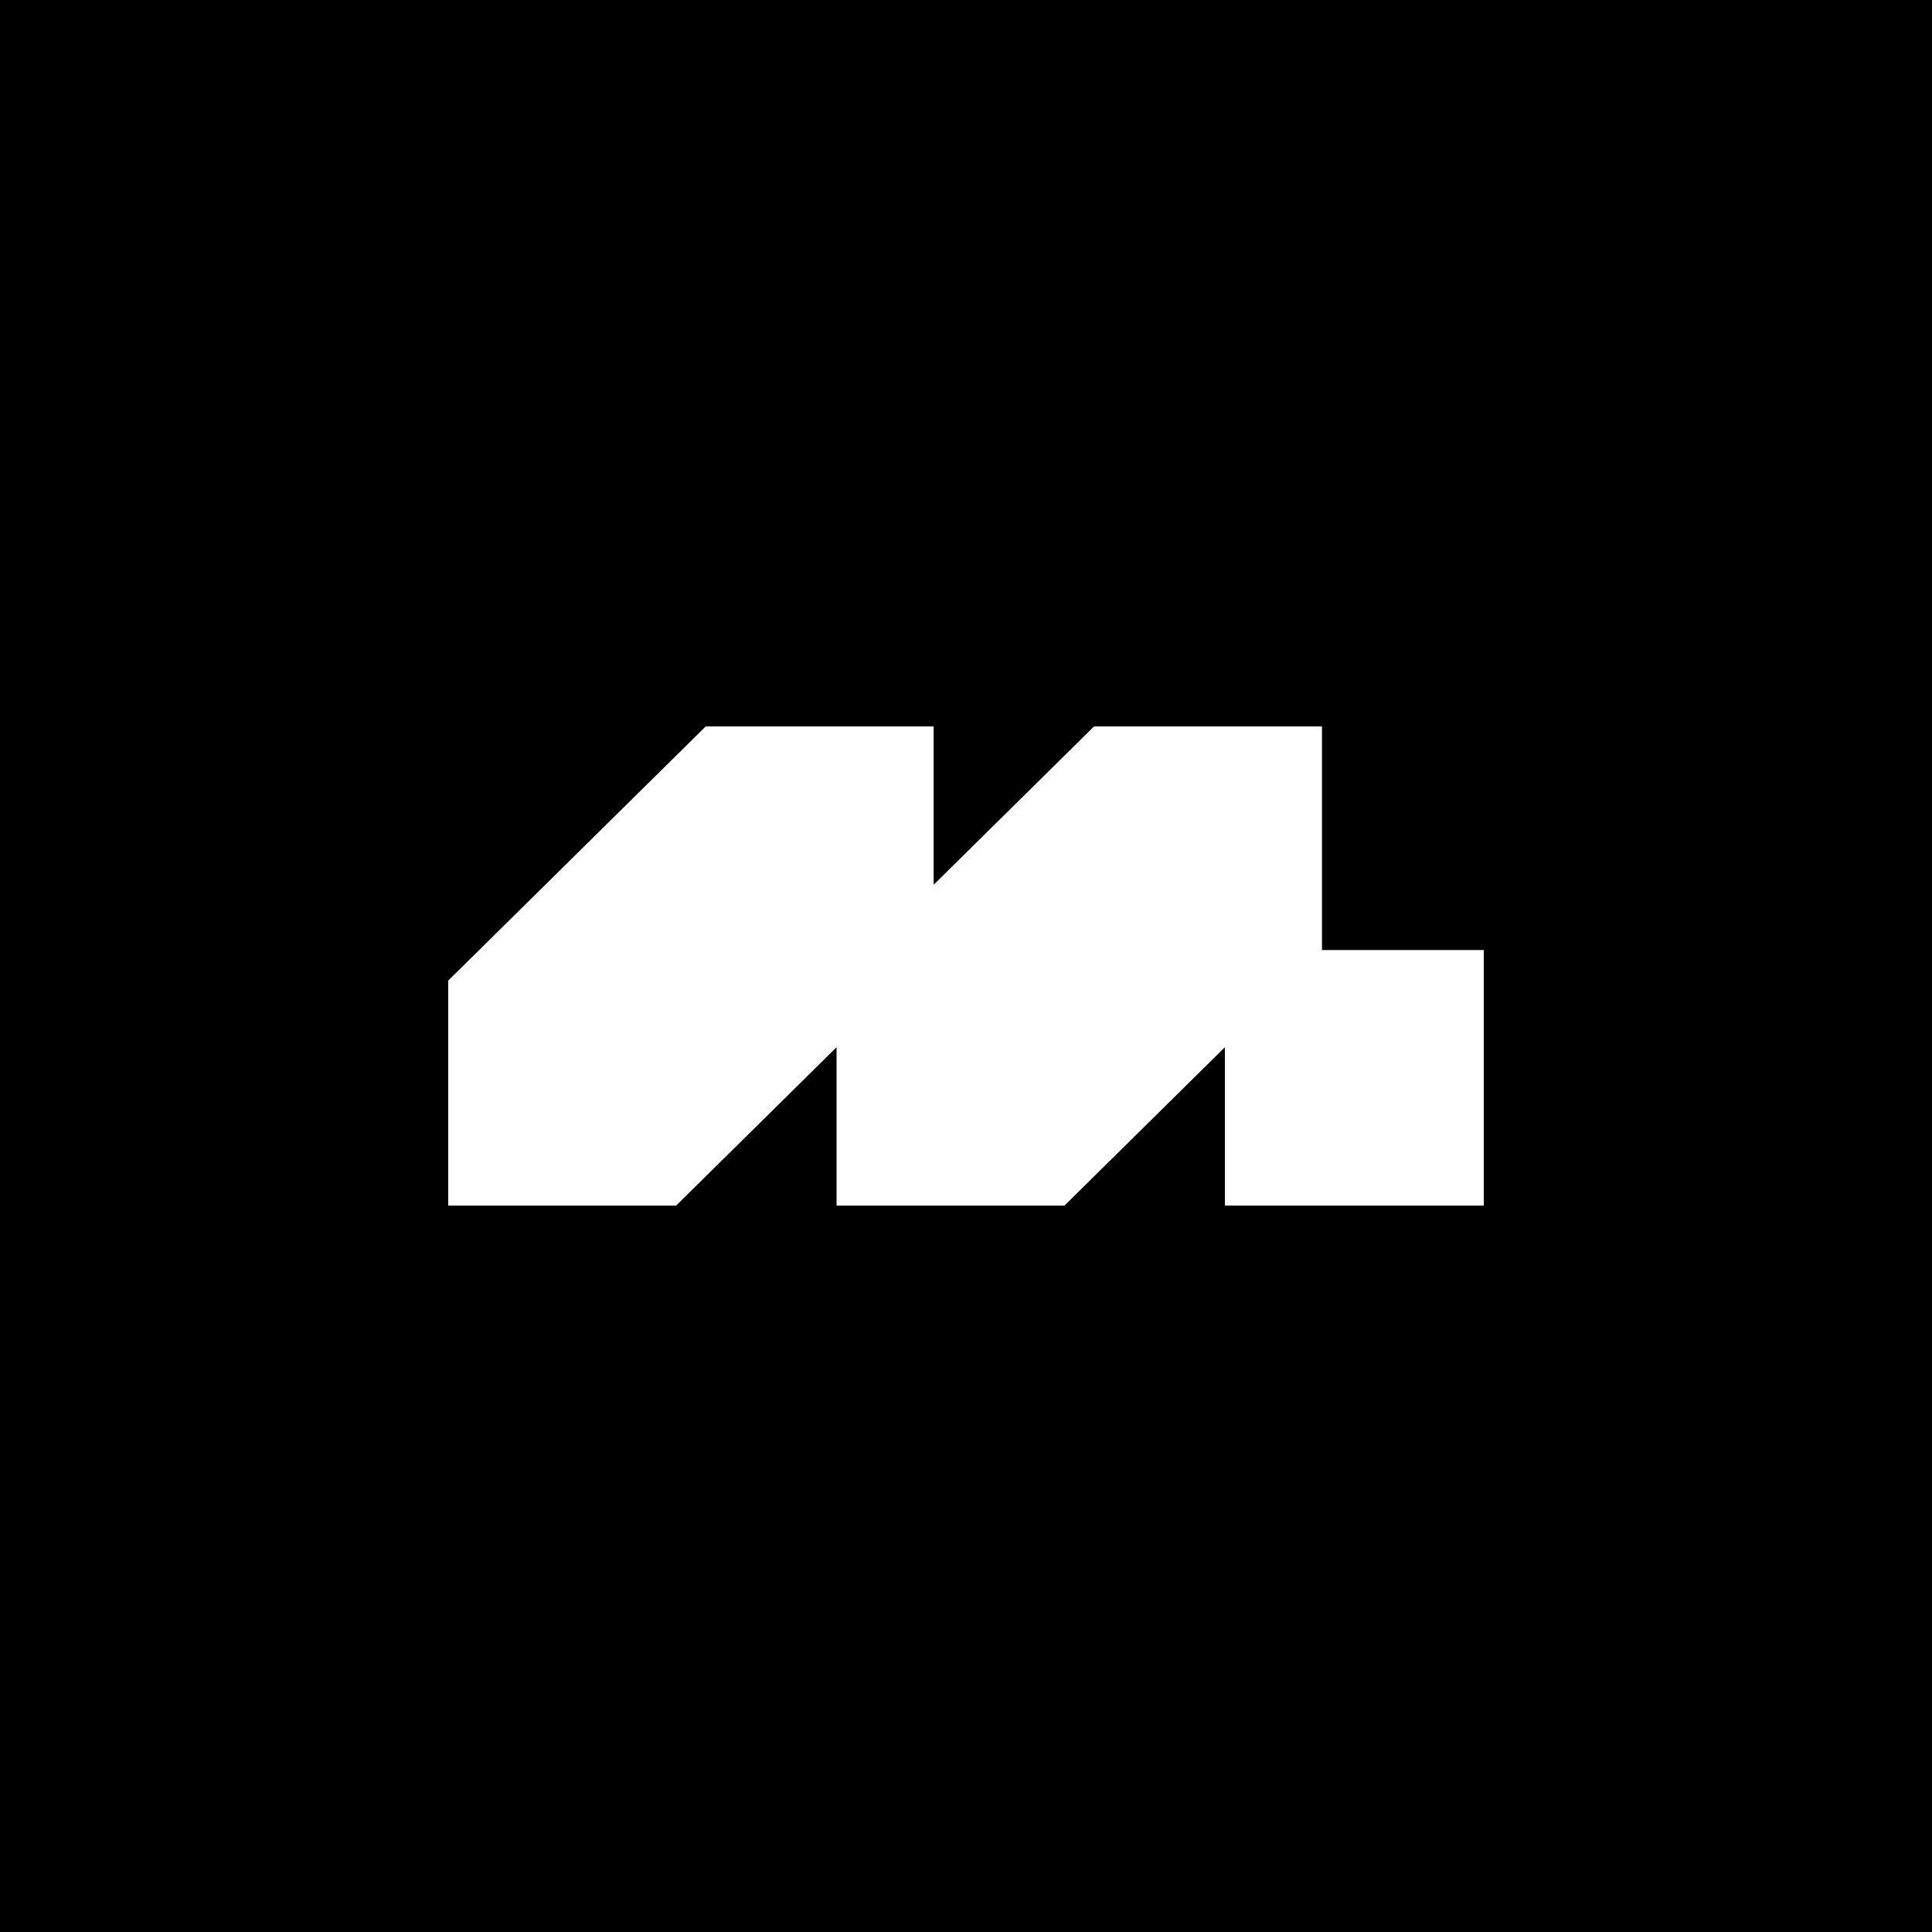
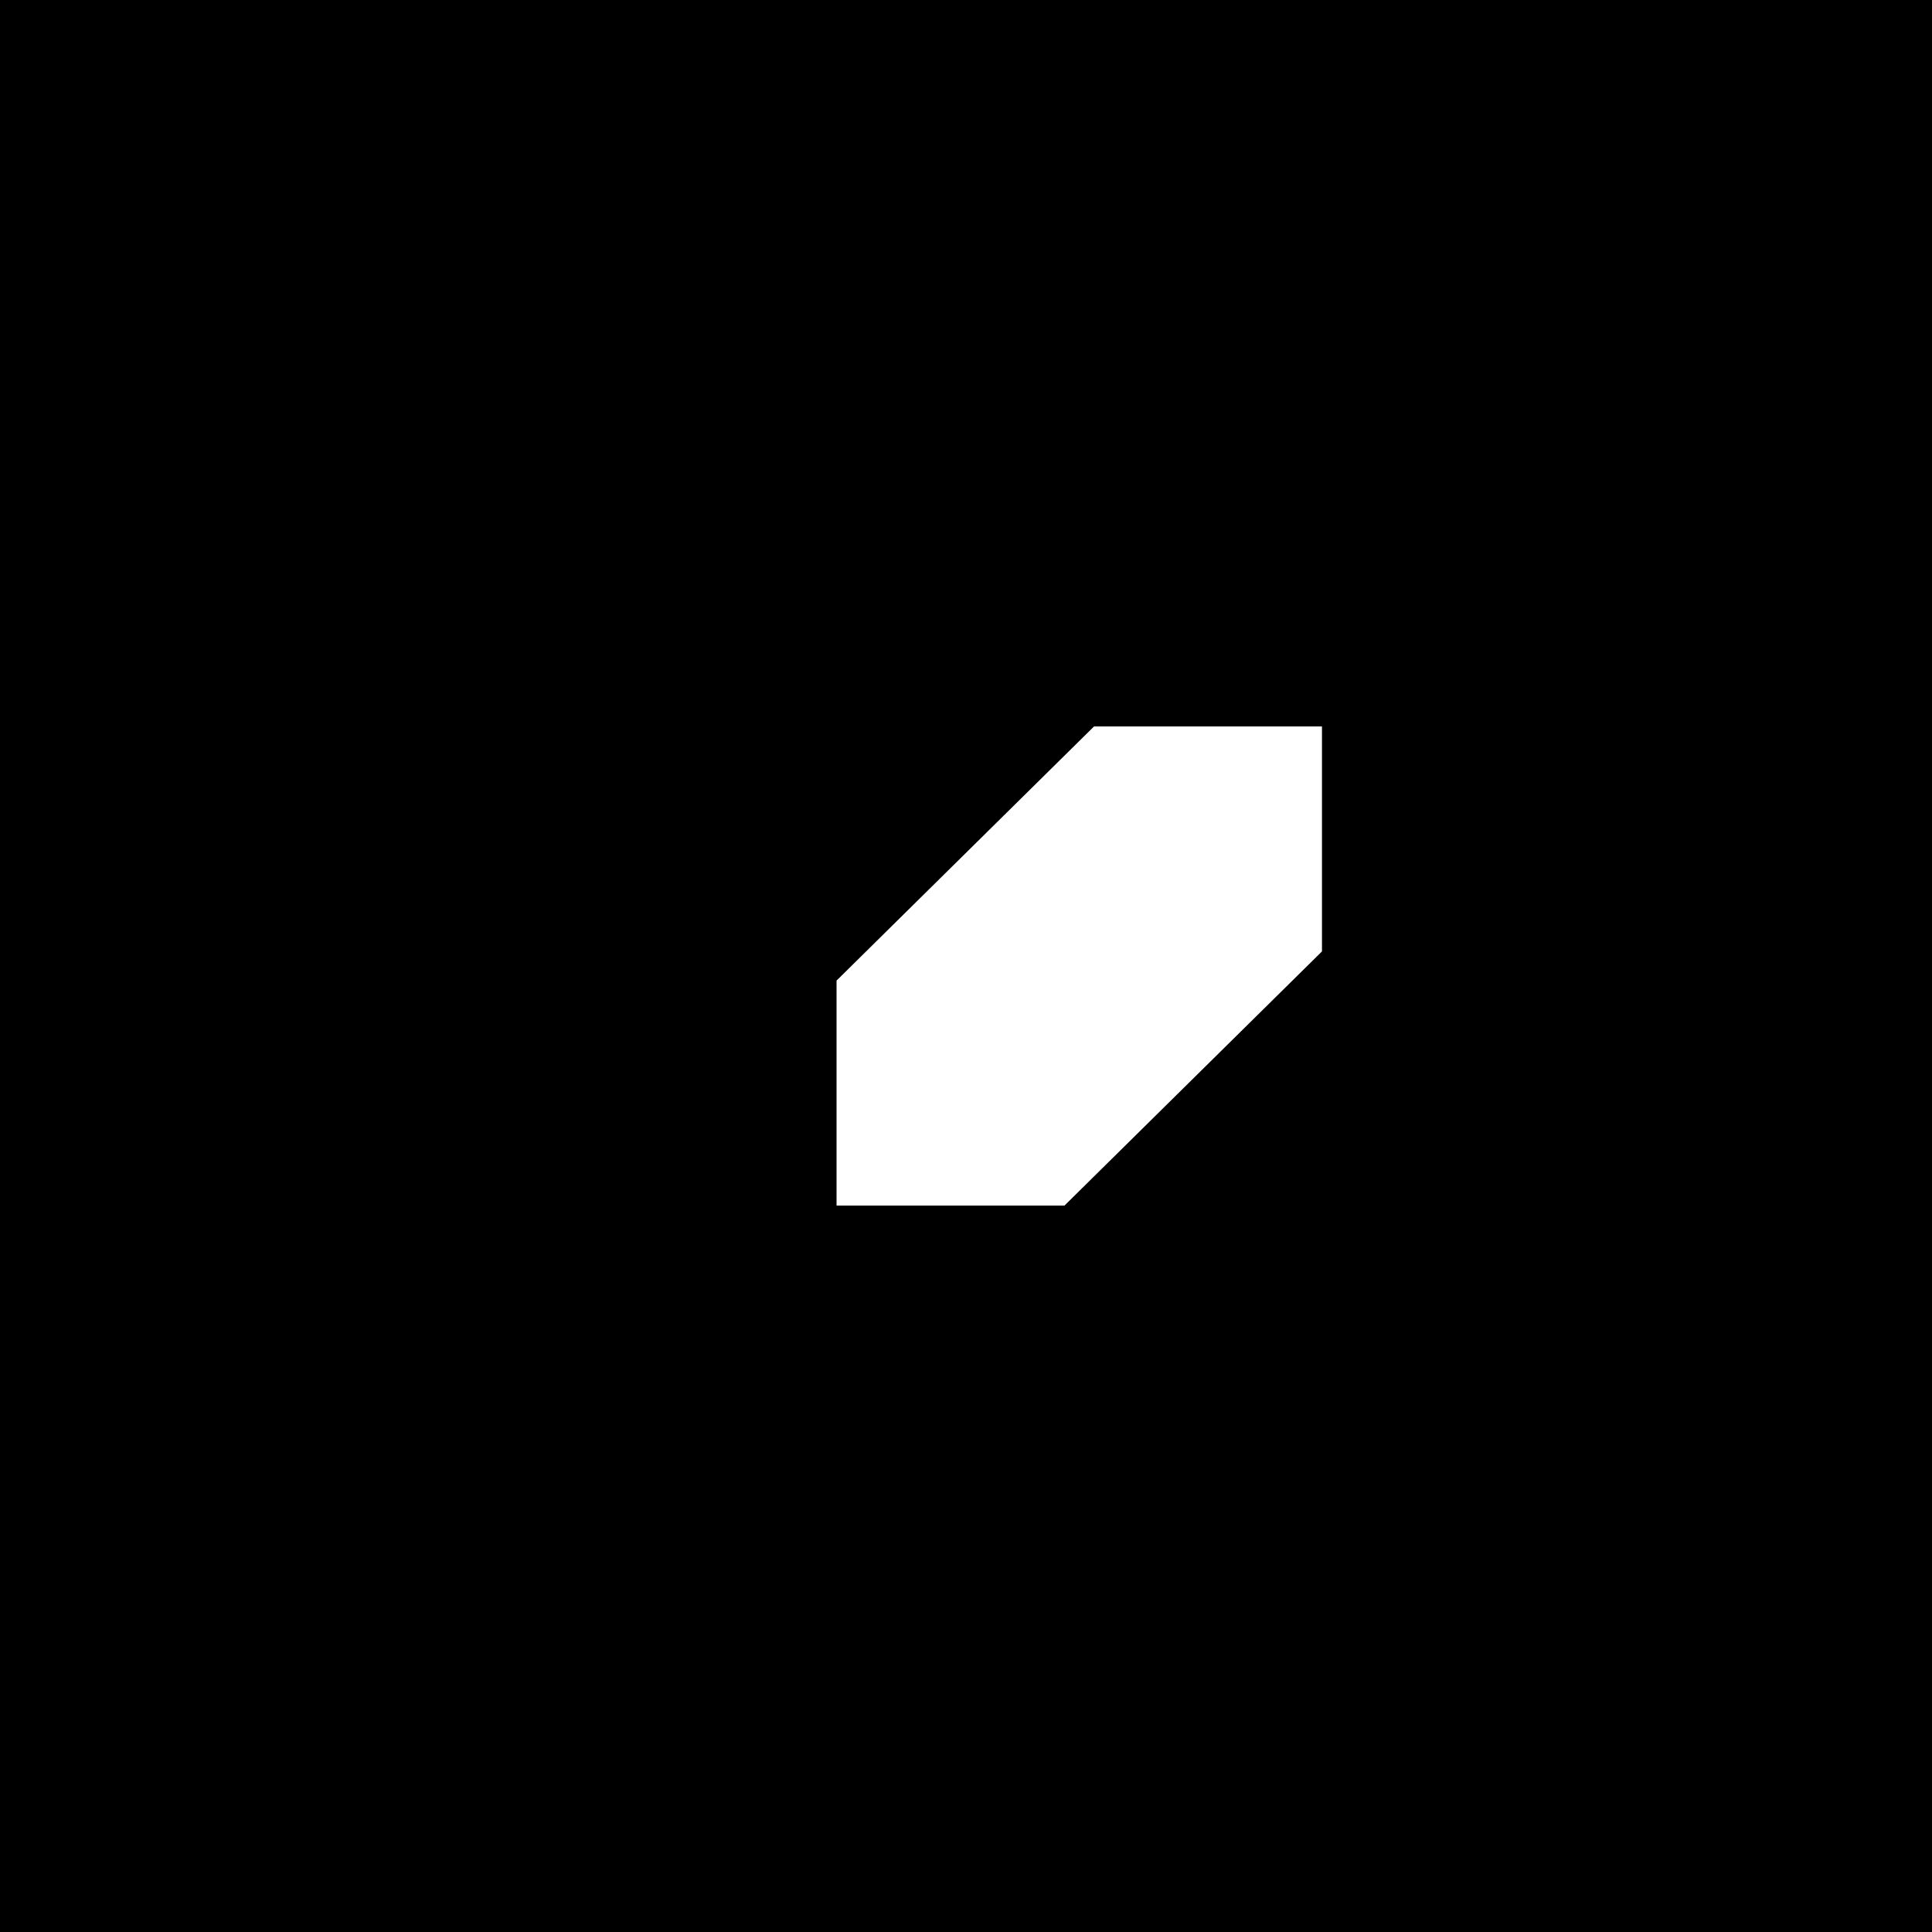
<svg xmlns="http://www.w3.org/2000/svg" width="250" height="250" viewBox="0 0 250 250" fill="none">
  <rect width="250" height="250" fill="black" />
  <g clipPath="url(#clip0_3468_810)">
-     <path d="M192 122.933H158.5V156H192V122.933Z" fill="white" />
-     <path d="M58 156V126.888L91.319 94H120.812V123.112L87.494 156H58Z" fill="white" />
    <path d="M108.25 156V126.888L141.569 94H171.062V123.112L137.744 156H108.25Z" fill="white" />
  </g>
  <defs>
    <clipPath id="clip0_3468_810">
      <rect width="134" height="62" fill="white" transform="translate(58 94)" />
    </clipPath>
  </defs>
</svg>